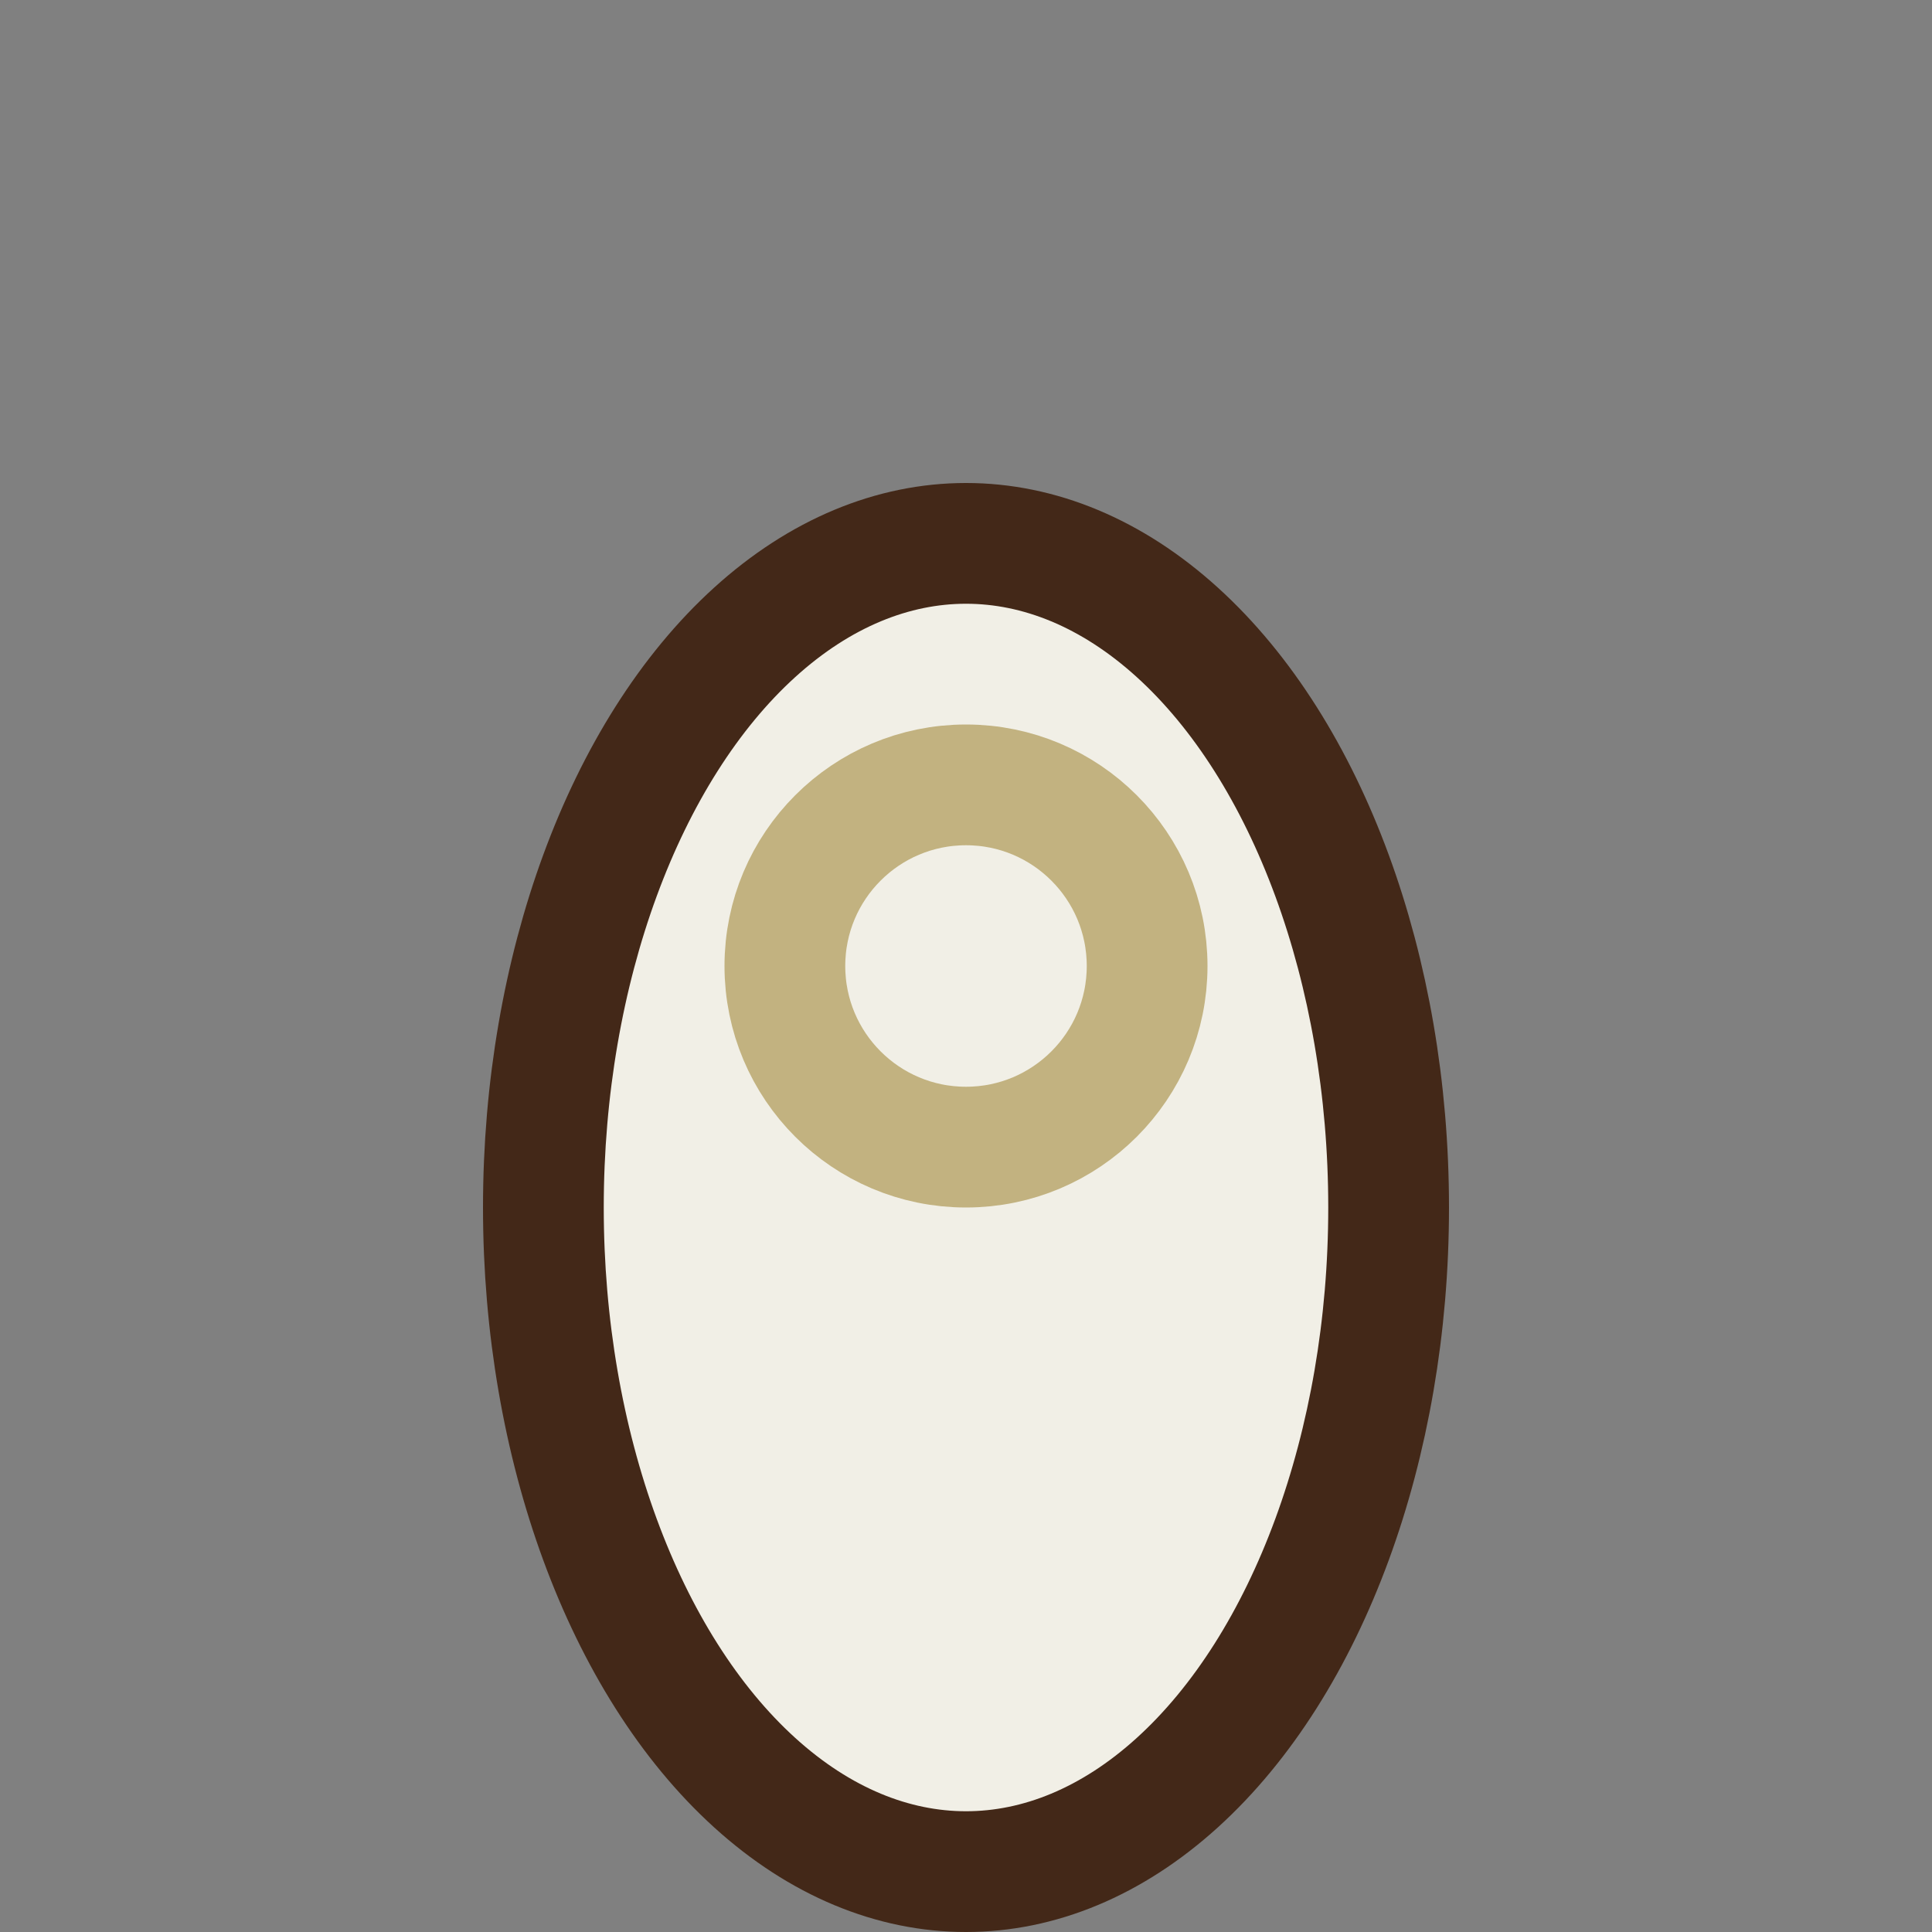
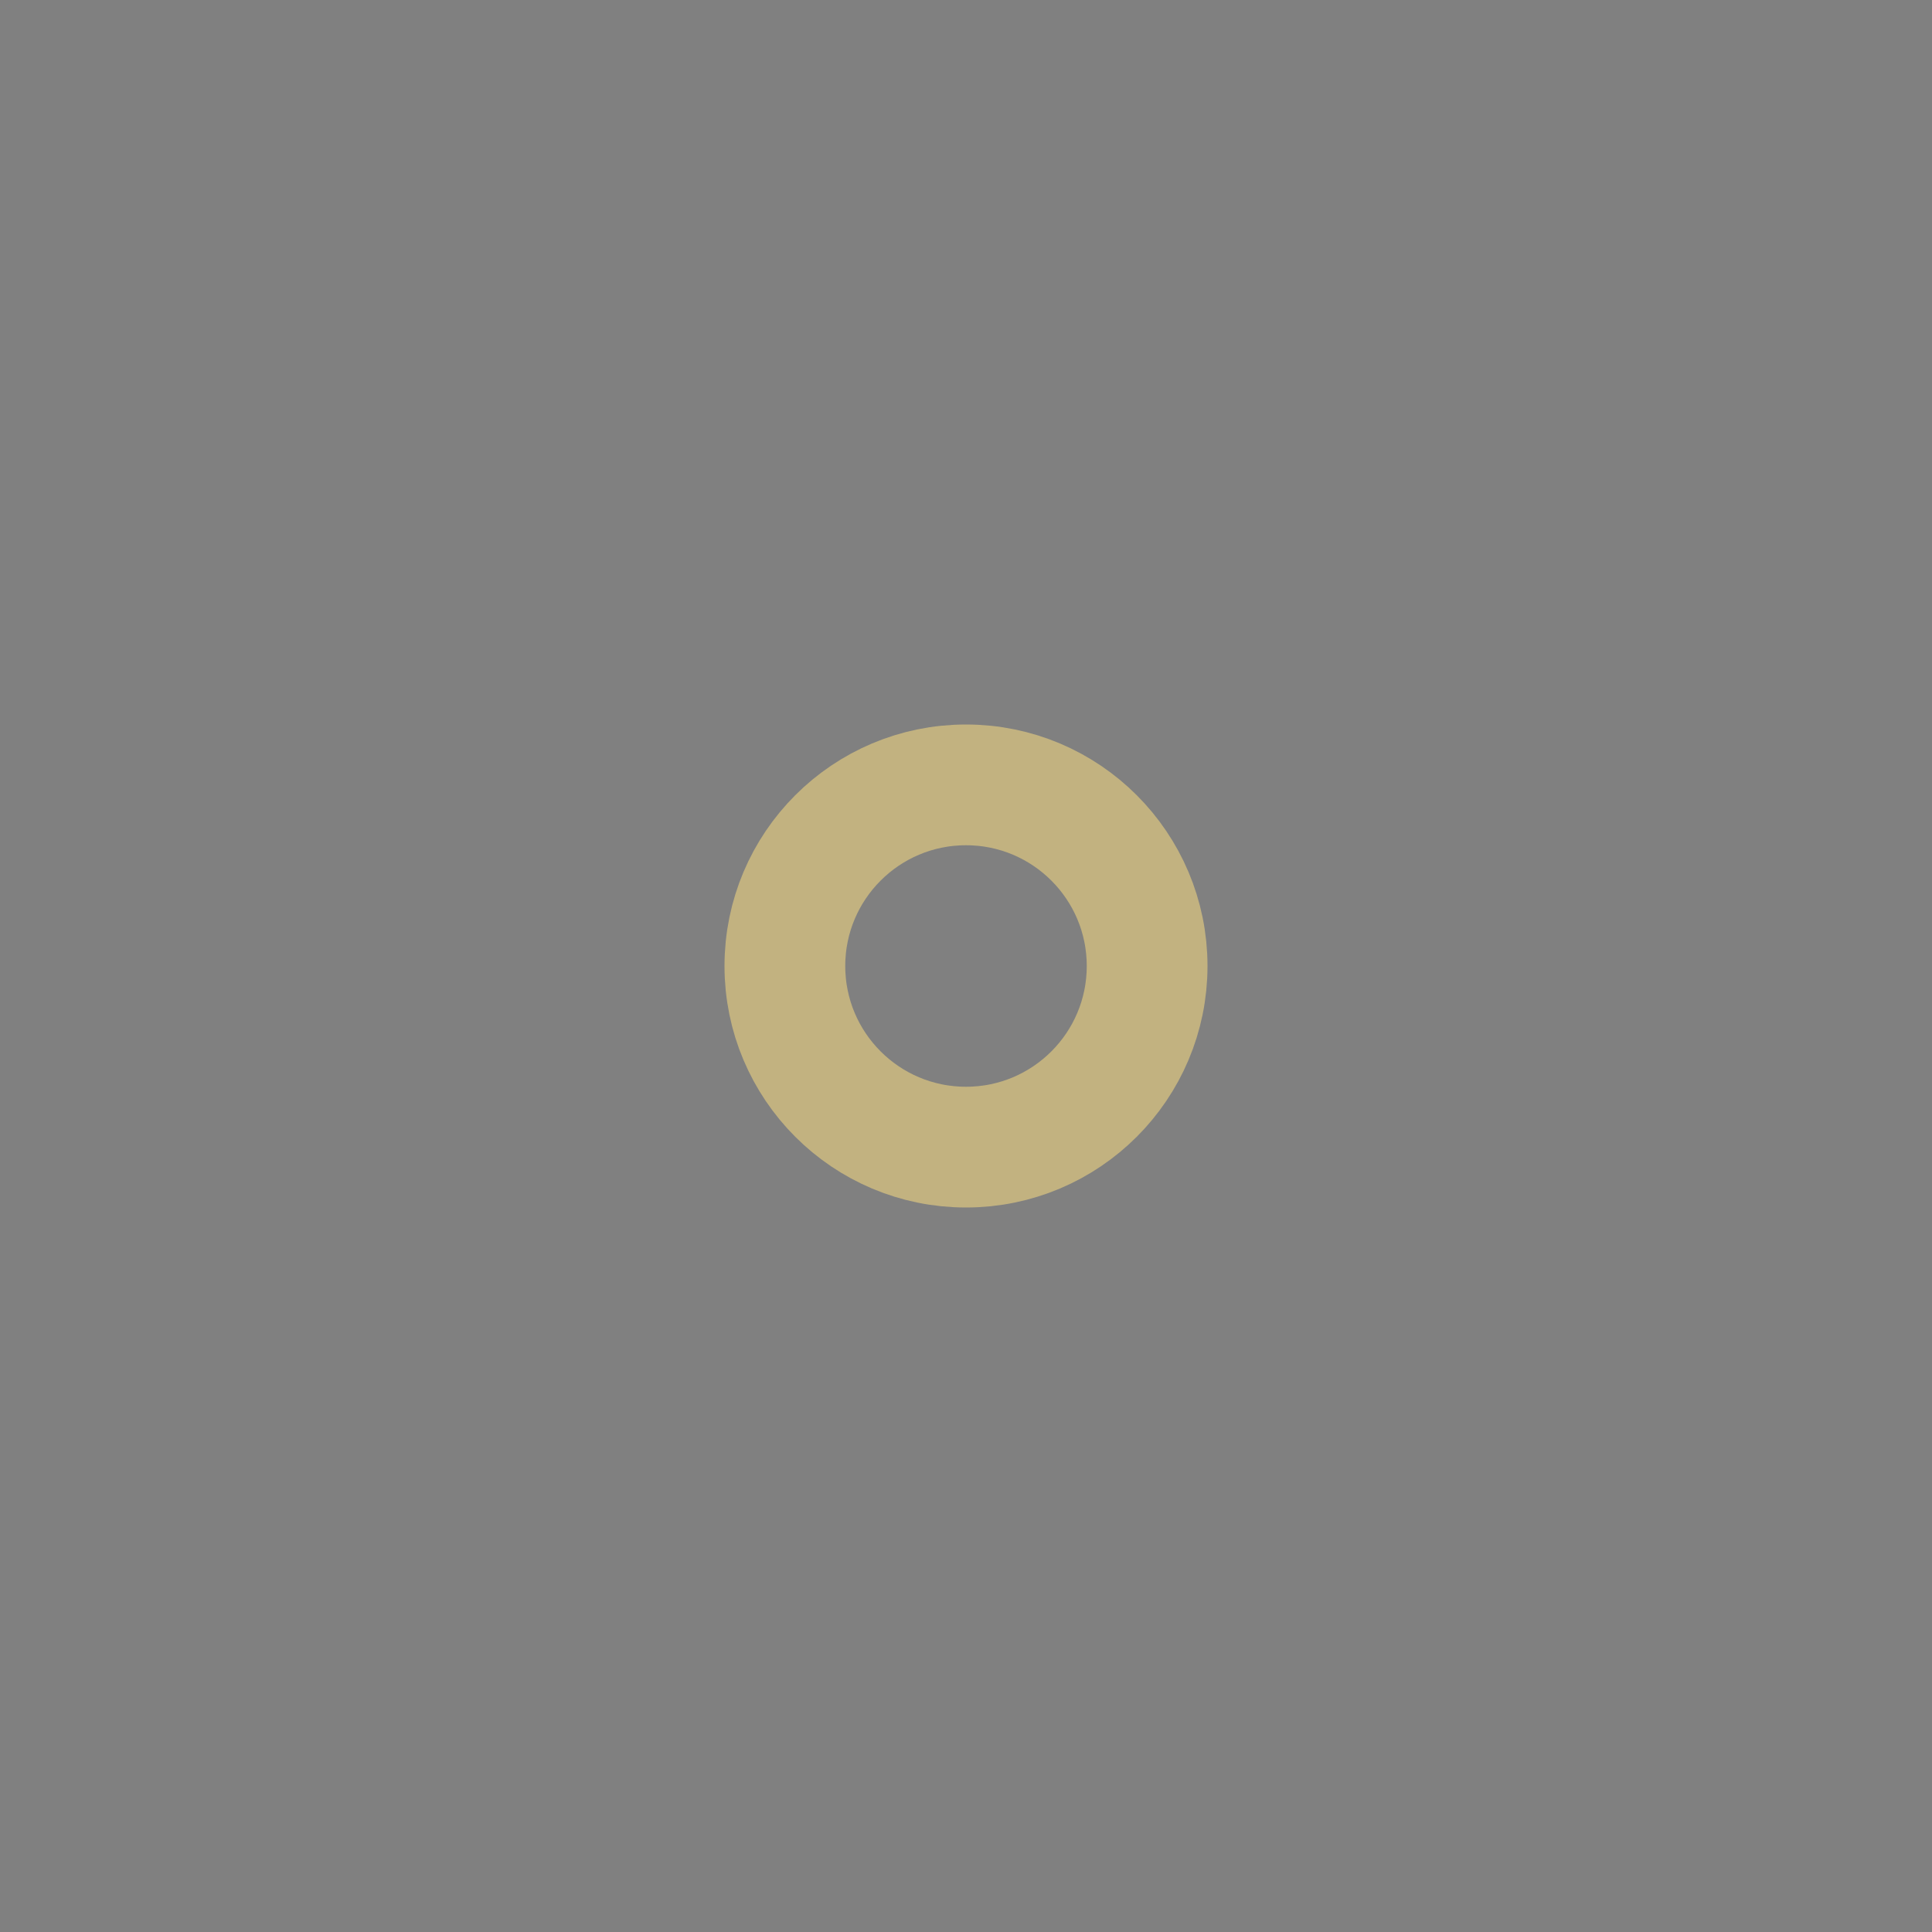
<svg xmlns="http://www.w3.org/2000/svg" width="32" height="32" viewBox="0 0 32 32">
  <rect x="0" y="0" width="32" height="32" fill="#808080" stroke="none" />
-   <ellipse cx="16" cy="20" rx="7" ry="11" fill="#F1EFE6" stroke="#432818" stroke-width="2" />
  <circle cx="16" cy="16" r="3" fill="none" stroke="#C2B280" stroke-width="2" />
</svg>